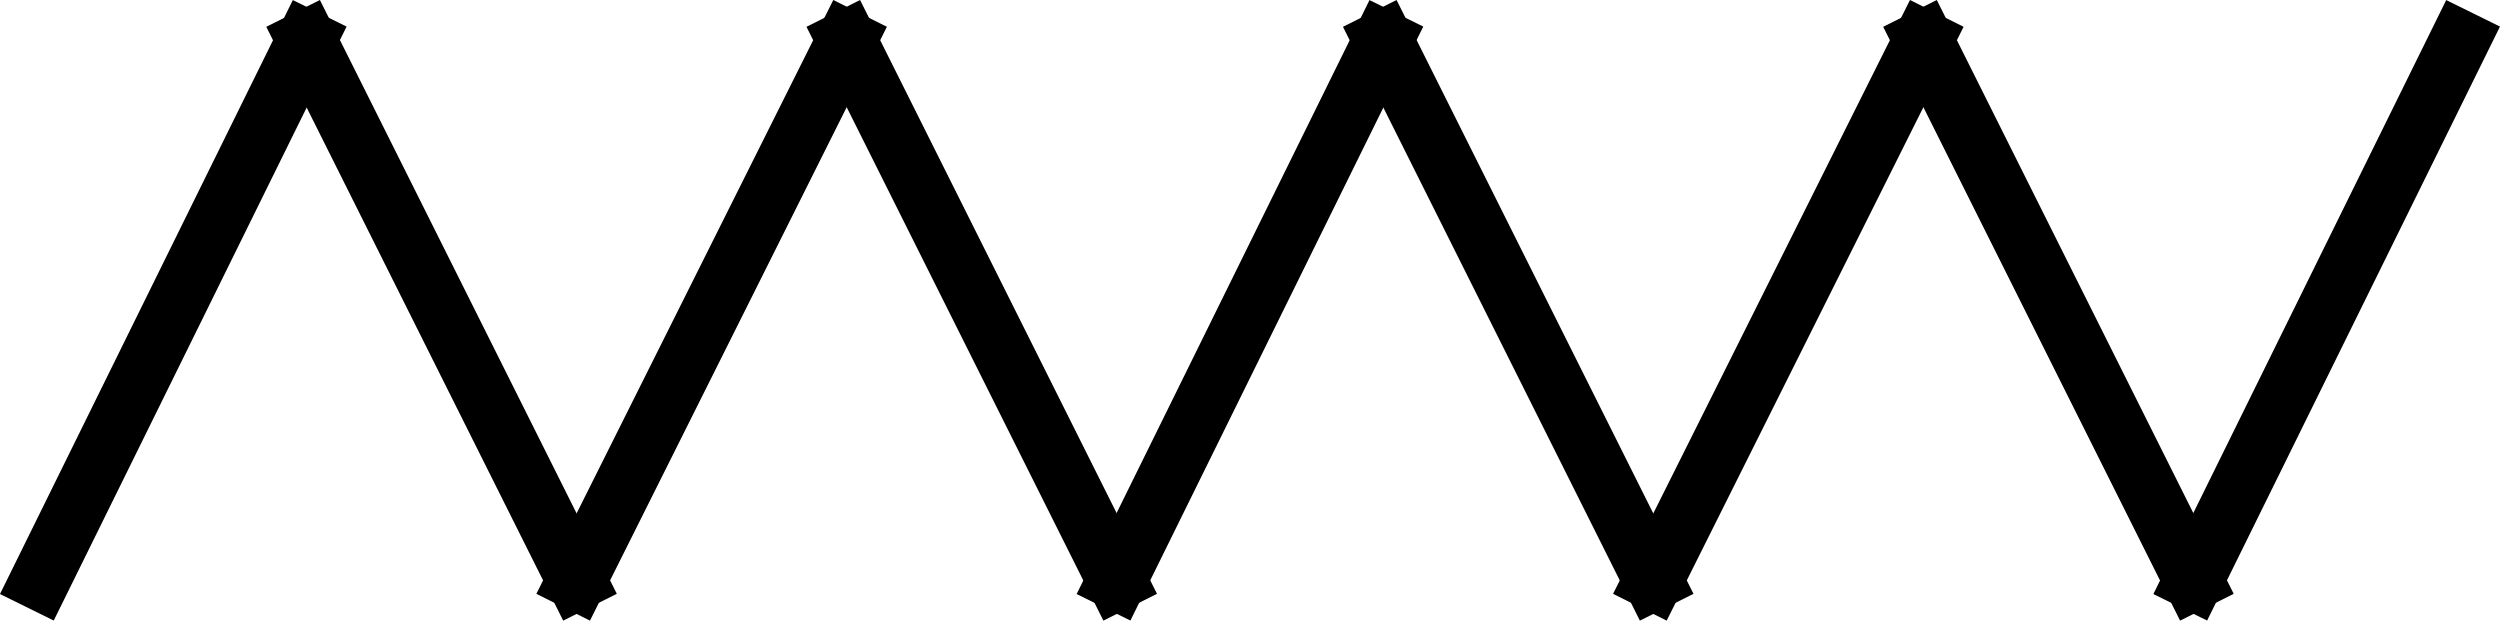
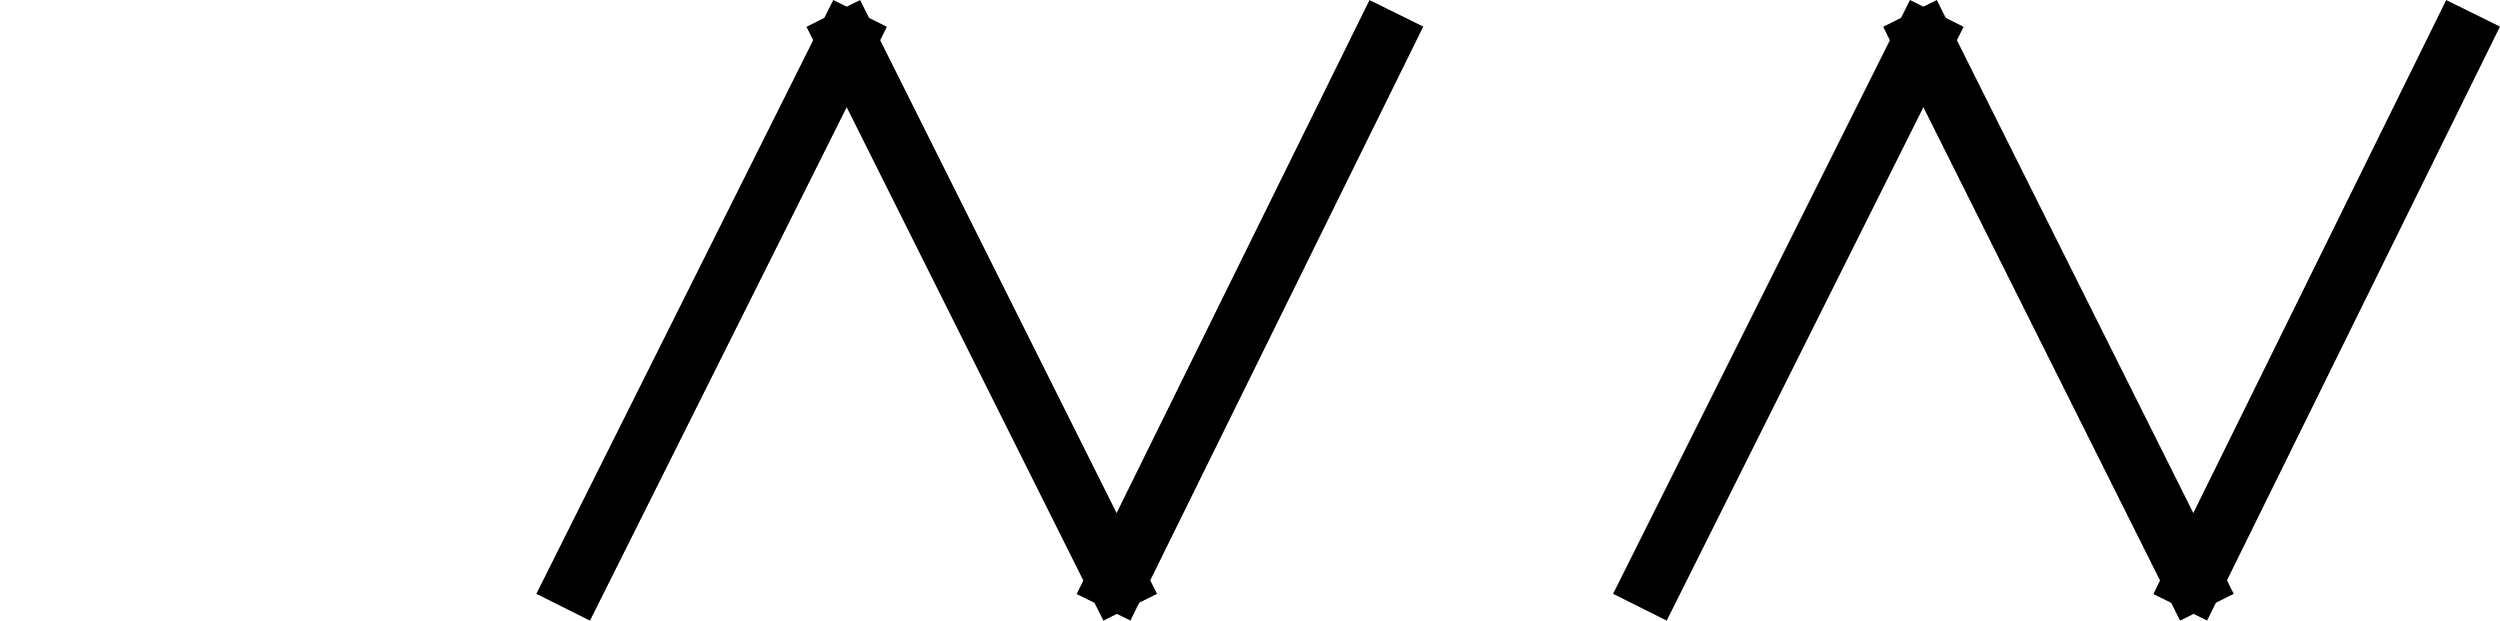
<svg xmlns="http://www.w3.org/2000/svg" width="58.393" height="14.496" viewBox="0 0 58.393 14.496">
  <g id="グループ_27203" data-name="グループ 27203" transform="translate(-678.545 -3285.543)">
-     <line id="線_1" data-name="線 1" x2="6.309" y2="12.618" transform="translate(685.704 3286.482)" fill="none" stroke="#000" stroke-linecap="square" stroke-linejoin="bevel" stroke-width="1.4" />
-     <line id="線_2" data-name="線 2" y1="12.618" x2="6.221" transform="translate(679.482 3286.482)" fill="none" stroke="#000" stroke-linecap="square" stroke-linejoin="bevel" stroke-width="1.4" />
    <line id="線_3" data-name="線 3" x2="6.309" y2="12.618" transform="translate(698.321 3286.482)" fill="none" stroke="#000" stroke-linecap="square" stroke-linejoin="bevel" stroke-width="1.4" />
-     <line id="線_4" data-name="線 4" x2="6.309" y2="12.618" transform="translate(710.852 3286.482)" fill="none" stroke="#000" stroke-linecap="square" stroke-linejoin="bevel" stroke-width="1.4" />
    <line id="線_5" data-name="線 5" y1="12.618" x2="6.221" transform="translate(704.63 3286.482)" fill="none" stroke="#000" stroke-linecap="square" stroke-linejoin="bevel" stroke-width="1.4" />
    <line id="線_6" data-name="線 6" y1="12.618" x2="6.309" transform="translate(692.012 3286.482)" fill="none" stroke="#000" stroke-linecap="square" stroke-linejoin="bevel" stroke-width="1.4" />
    <line id="線_7" data-name="線 7" y1="12.618" x2="6.309" transform="translate(717.161 3286.482)" fill="none" stroke="#000" stroke-linecap="square" stroke-linejoin="bevel" stroke-width="1.4" />
    <line id="線_8" data-name="線 8" x2="6.309" y2="12.618" transform="translate(723.47 3286.482)" fill="none" stroke="#000" stroke-linecap="square" stroke-linejoin="bevel" stroke-width="1.4" />
    <line id="線_9" data-name="線 9" y1="12.618" x2="6.221" transform="translate(729.779 3286.482)" fill="none" stroke="#000" stroke-linecap="square" stroke-linejoin="bevel" stroke-width="1.4" />
  </g>
</svg>